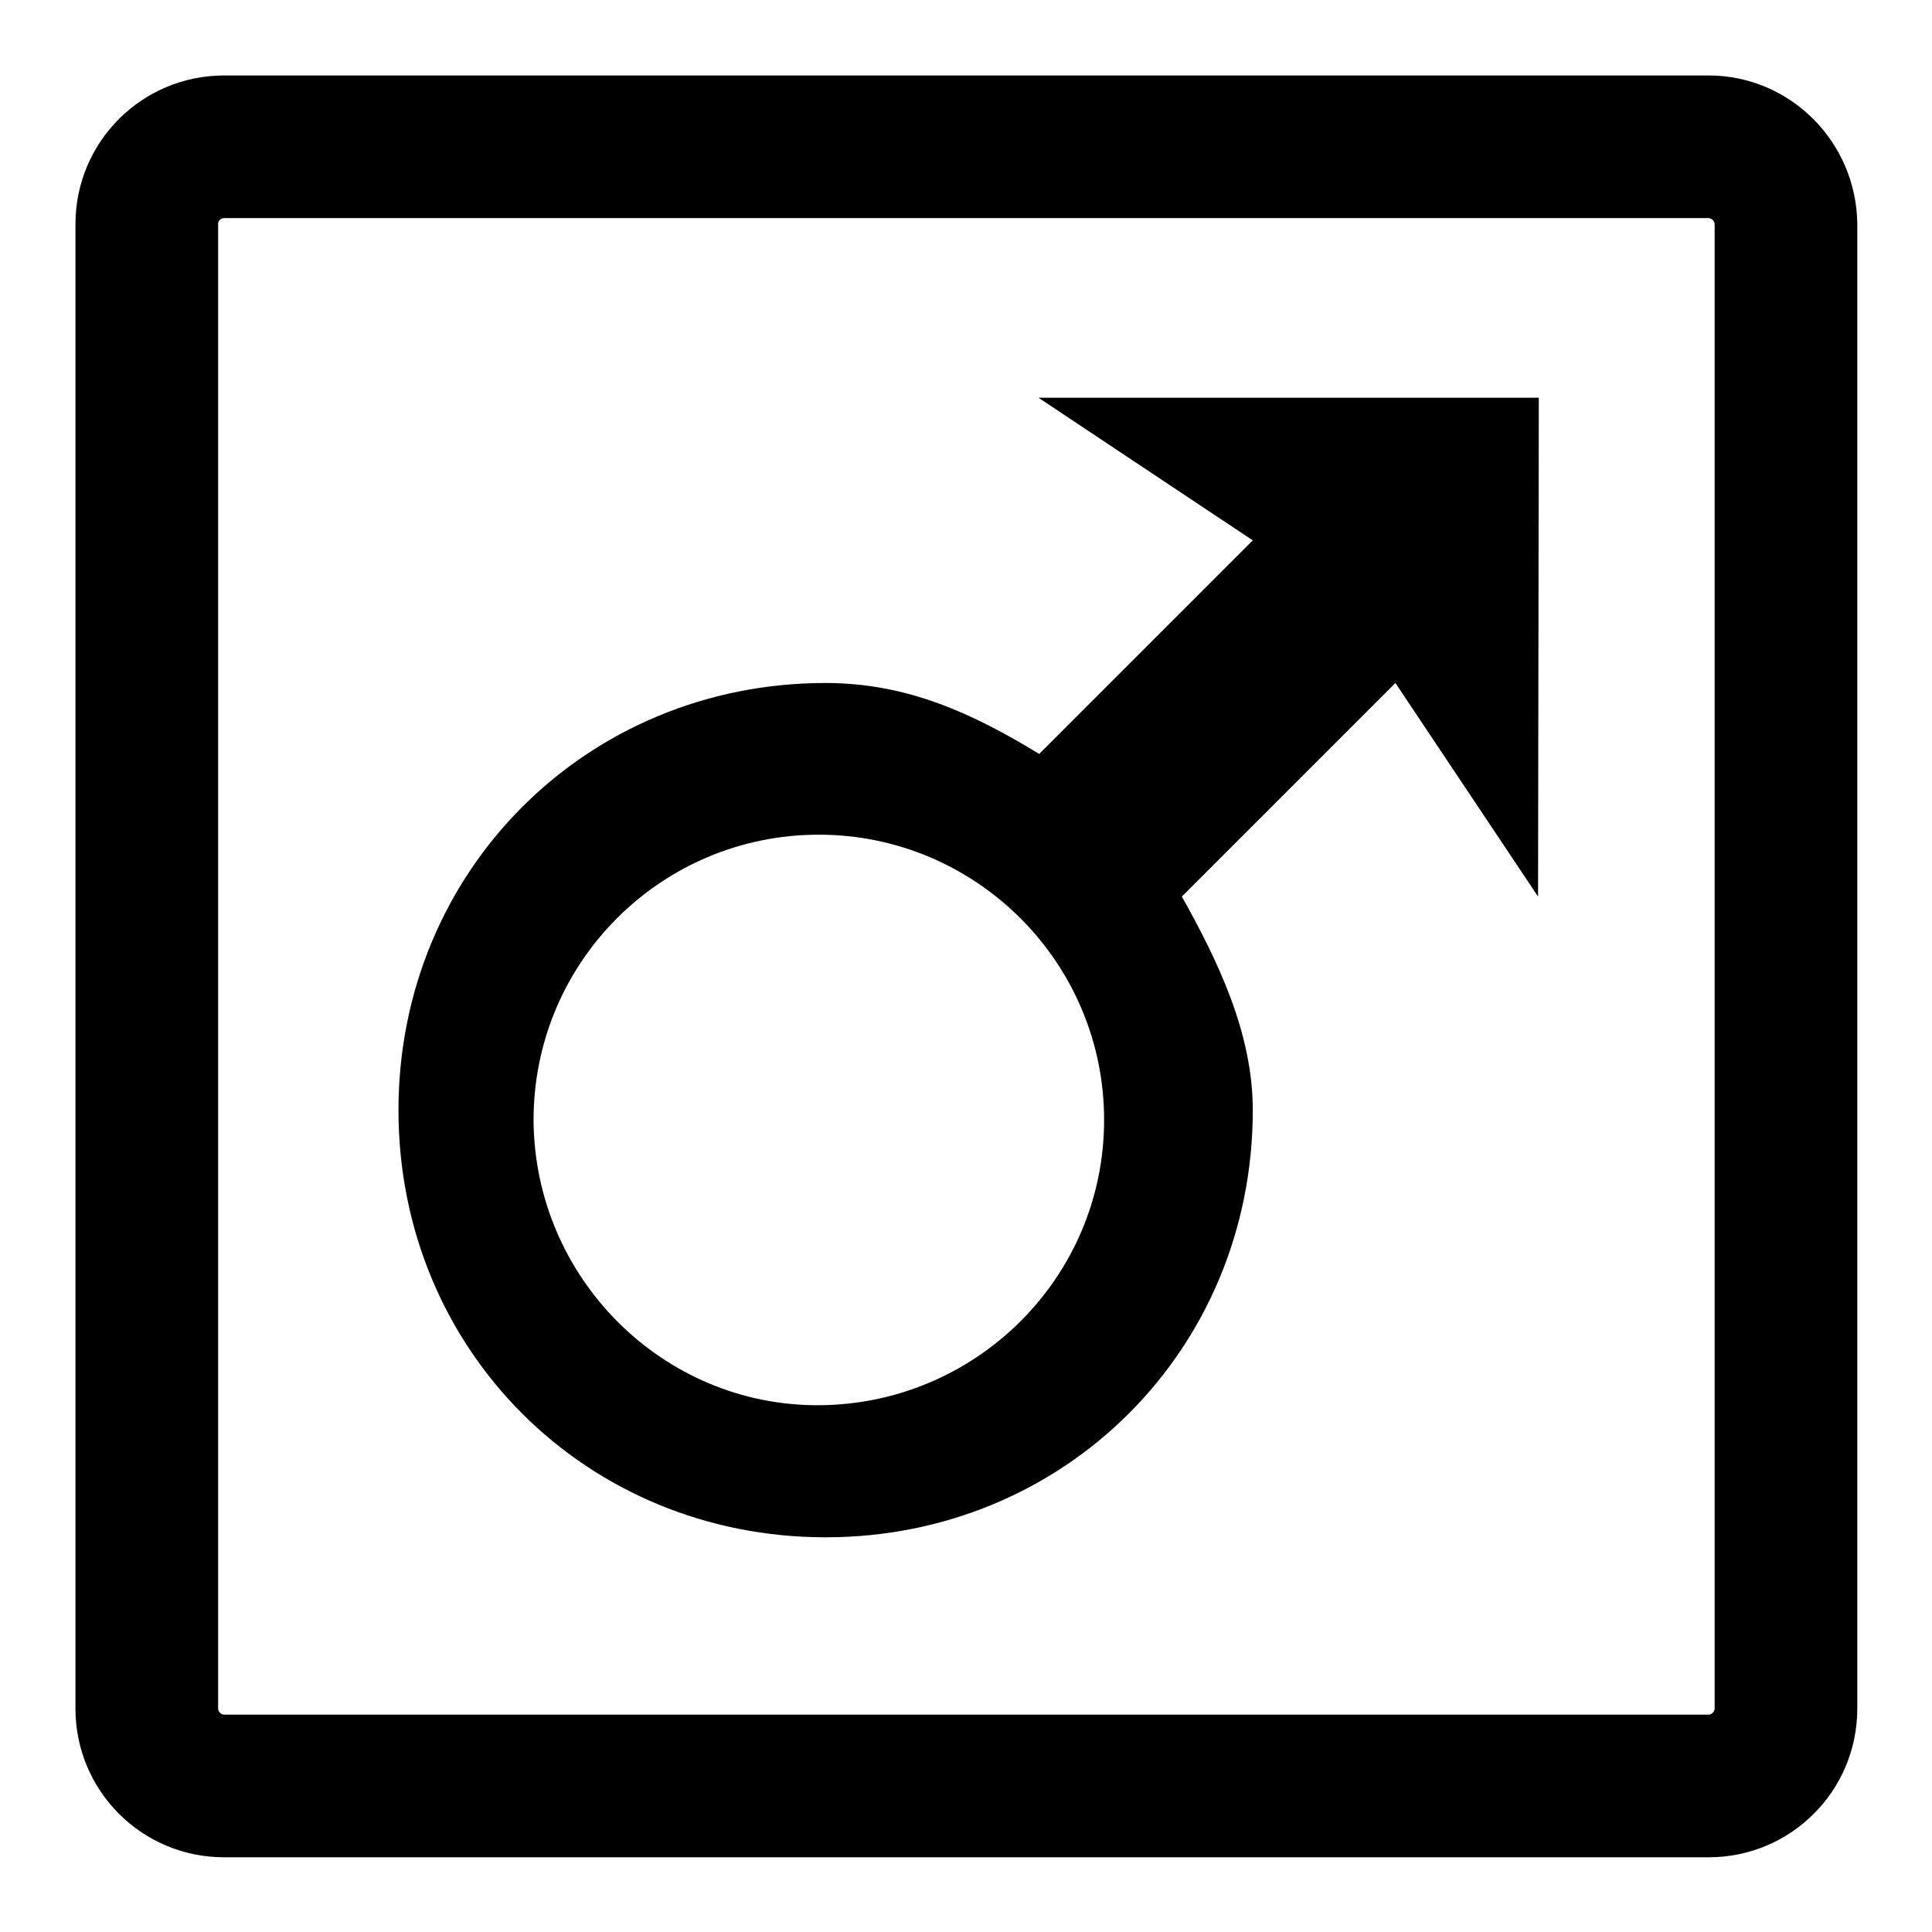
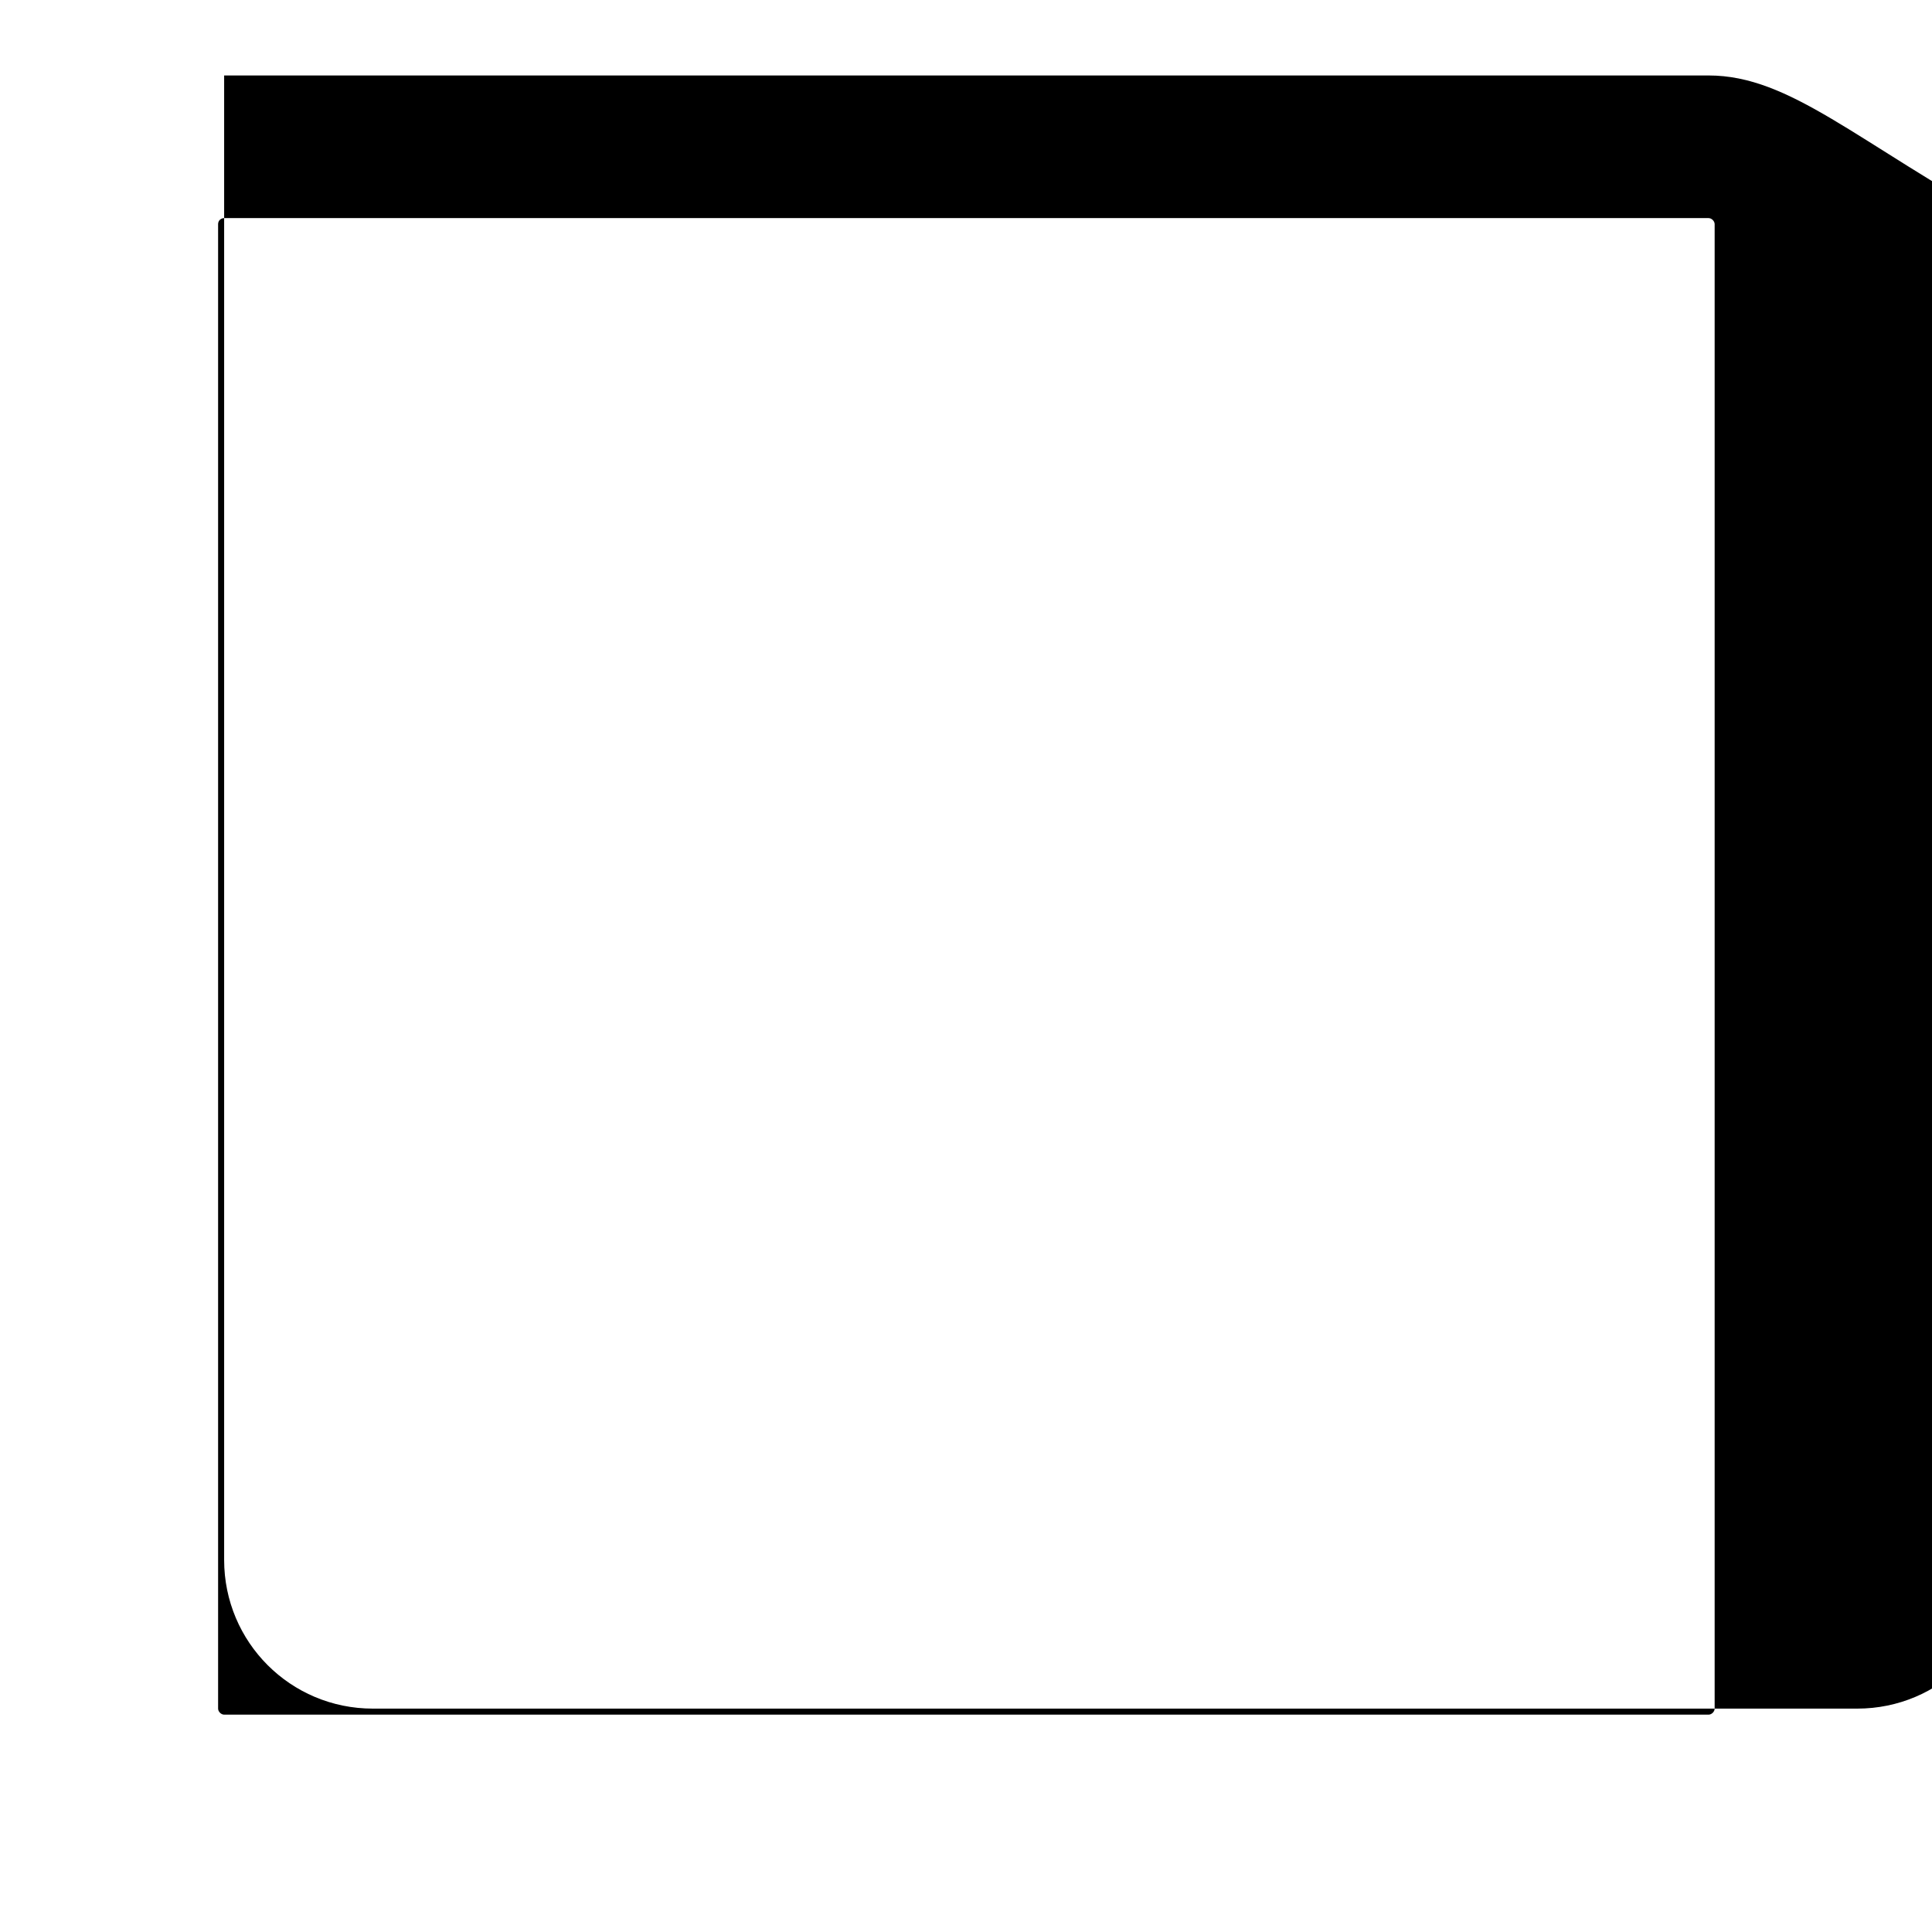
<svg xmlns="http://www.w3.org/2000/svg" version="1.1" x="0px" y="0px" viewBox="0 0 256 256" enable-background="new 0 0 256 256" xml:space="preserve">
  <g>
    <g>
-       <path fill="#000000" d="M226.4,28.9c0.4,0,0.8,0.4,0.8,0.8v196.7c0,0.4-0.4,0.8-0.8,0.8H29.7c-0.4,0-0.8-0.4-0.8-0.8V29.7c0-0.5,0.4-0.8,0.8-0.8H226.4 M226.4,10H29.7C18.8,10,10,18.8,10,29.7v196.7c0,10.9,8.8,19.7,19.7,19.7h196.7c10.9,0,19.7-8.8,19.7-19.7V29.7C246,18.8,237.2,10,226.4,10L226.4,10z" />
-       <path fill="#000000" d="M137.6,52.7L166,71.6l-28.3,28.3c-8.7-5.3-17.4-9.4-28.3-9.4c-31.7,0-56.6,24.9-56.6,56.6c0,31.8,24.9,56.6,56.6,56.6c31.7,0,56.6-24.9,56.6-56.6c0-10.3-4.7-19.9-9.4-28.3l28.3-28.3l18.9,28.3l0.1-66.1H137.6z M108.5,186.2c-20.7,0.1-37.7-16.9-37.8-37.8c0-20.9,16.9-37.8,37.8-37.8c20.8,0,37.8,16.9,37.8,37.8C146.3,169.3,129.3,186.1,108.5,186.2z" />
+       <path fill="#000000" d="M226.4,28.9c0.4,0,0.8,0.4,0.8,0.8v196.7c0,0.4-0.4,0.8-0.8,0.8H29.7c-0.4,0-0.8-0.4-0.8-0.8V29.7c0-0.5,0.4-0.8,0.8-0.8H226.4 M226.4,10H29.7v196.7c0,10.9,8.8,19.7,19.7,19.7h196.7c10.9,0,19.7-8.8,19.7-19.7V29.7C246,18.8,237.2,10,226.4,10L226.4,10z" />
    </g>
  </g>
</svg>